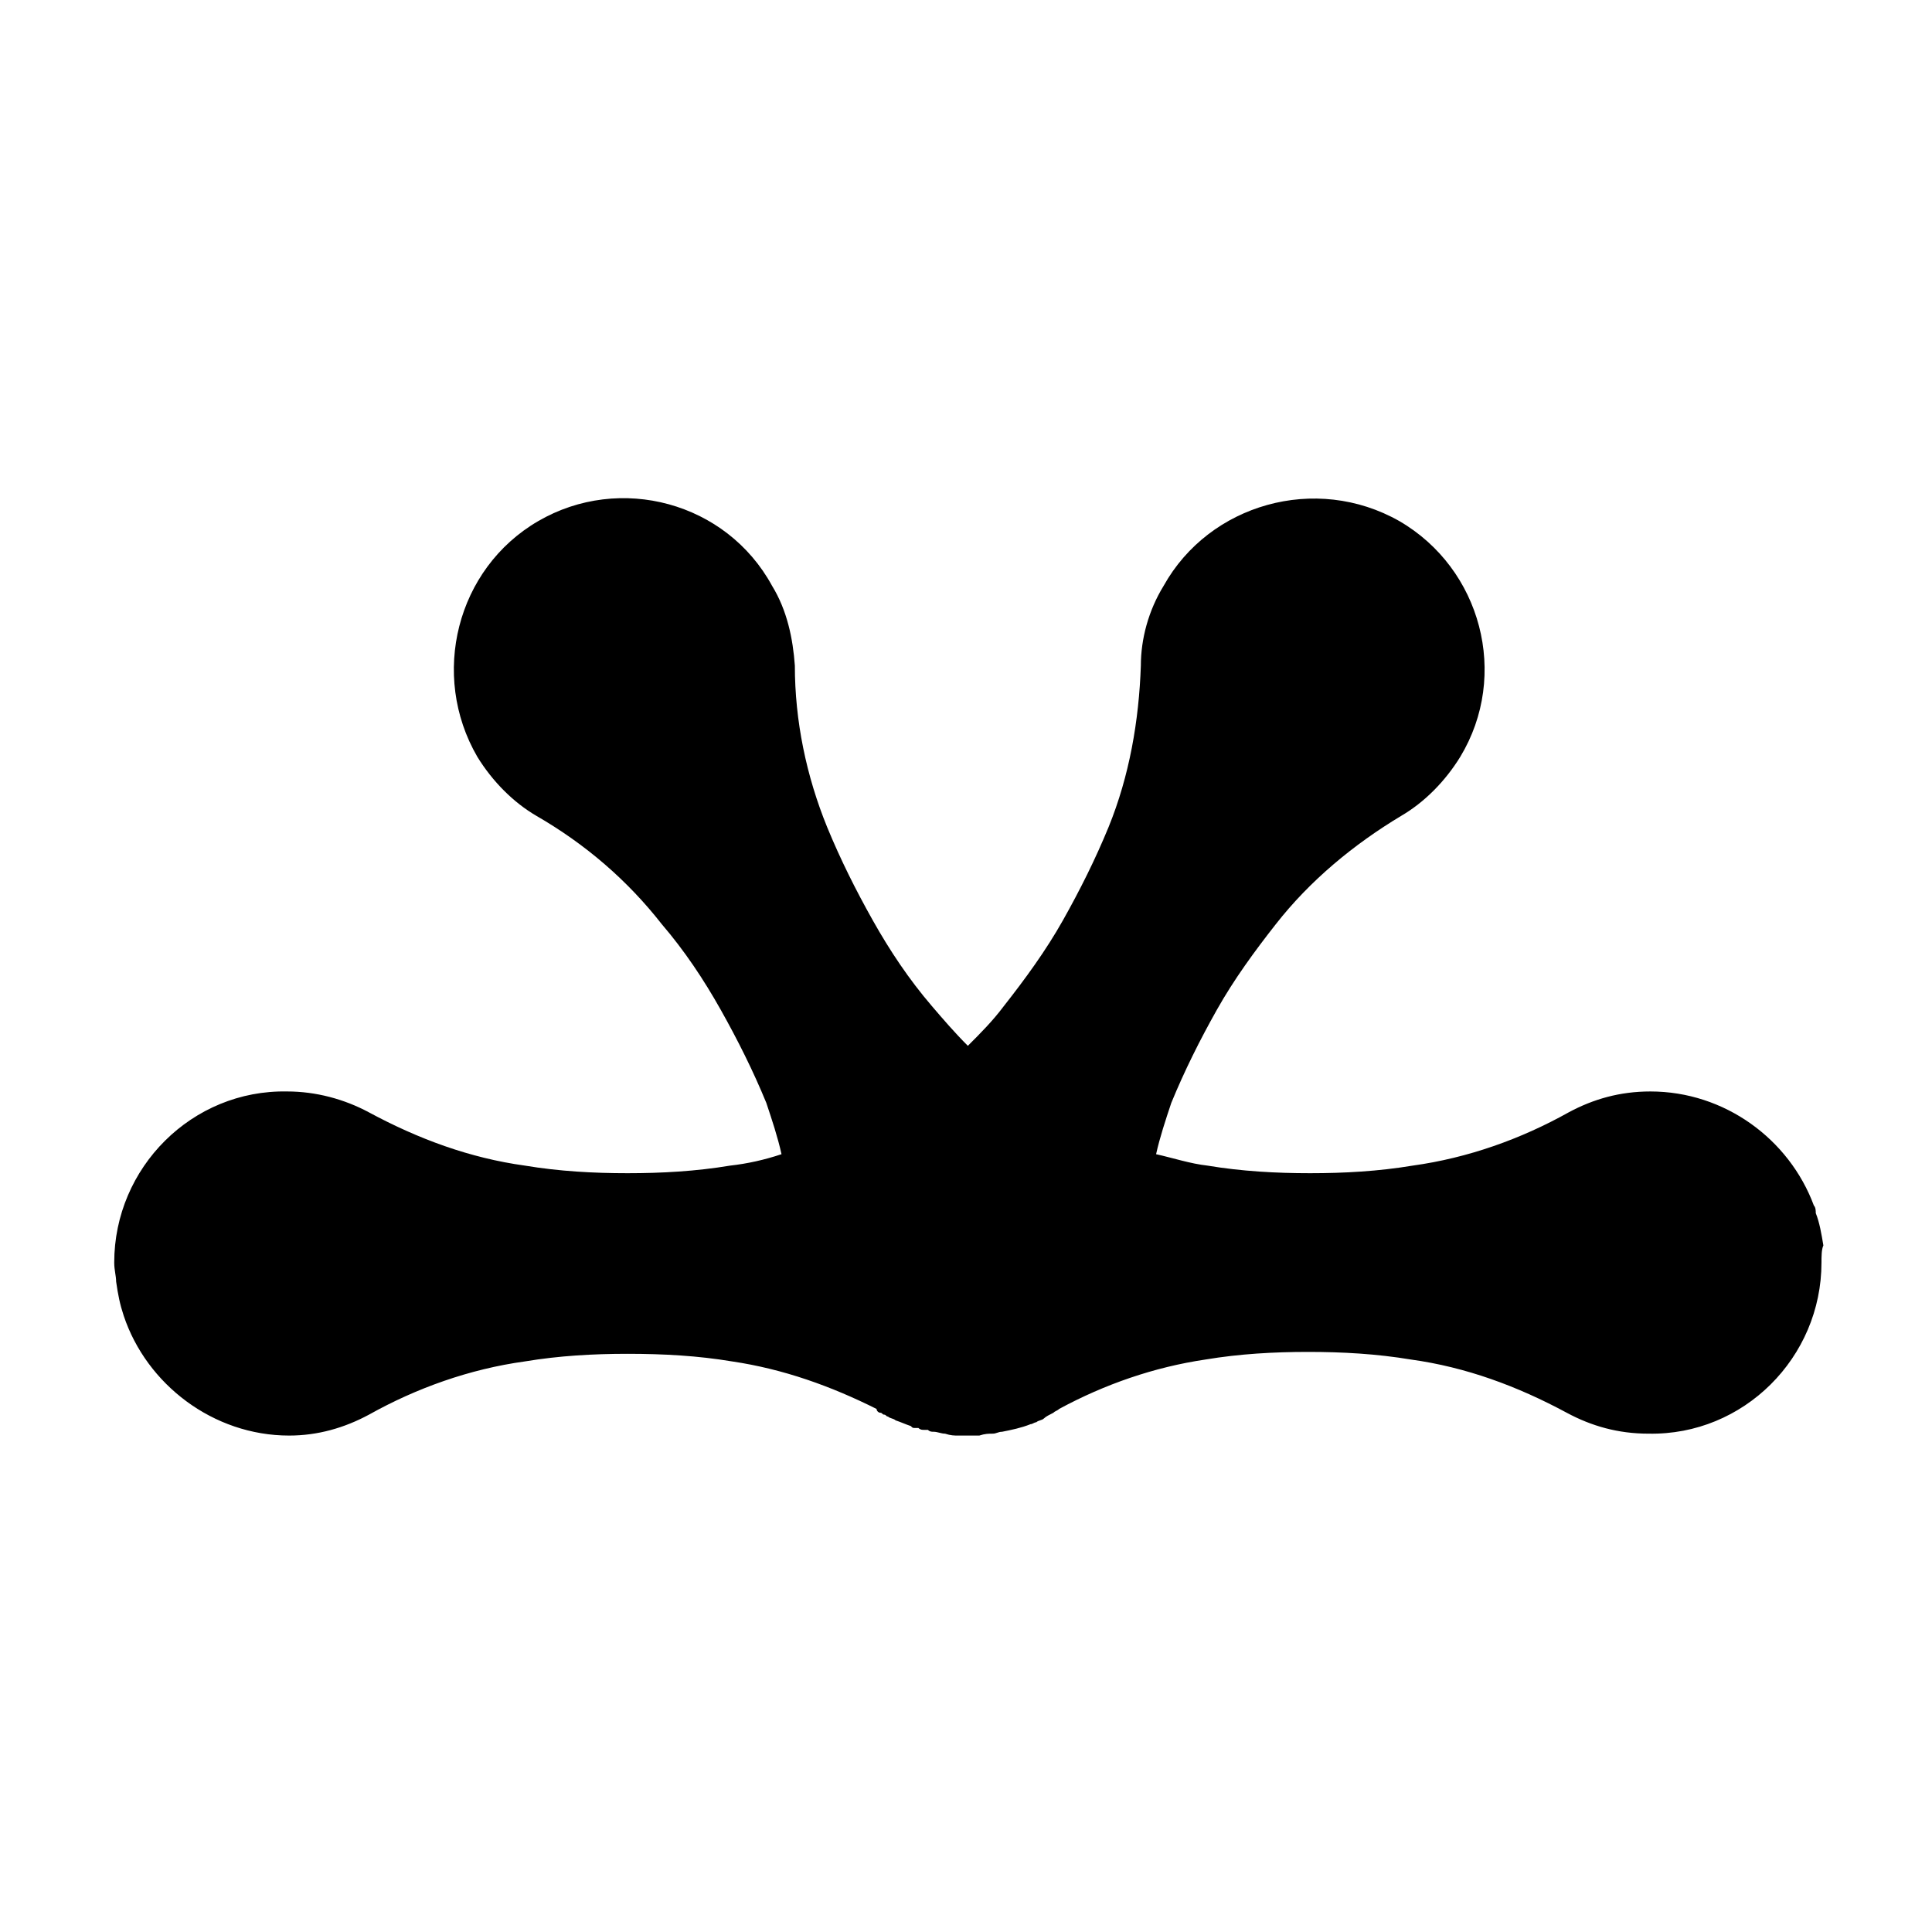
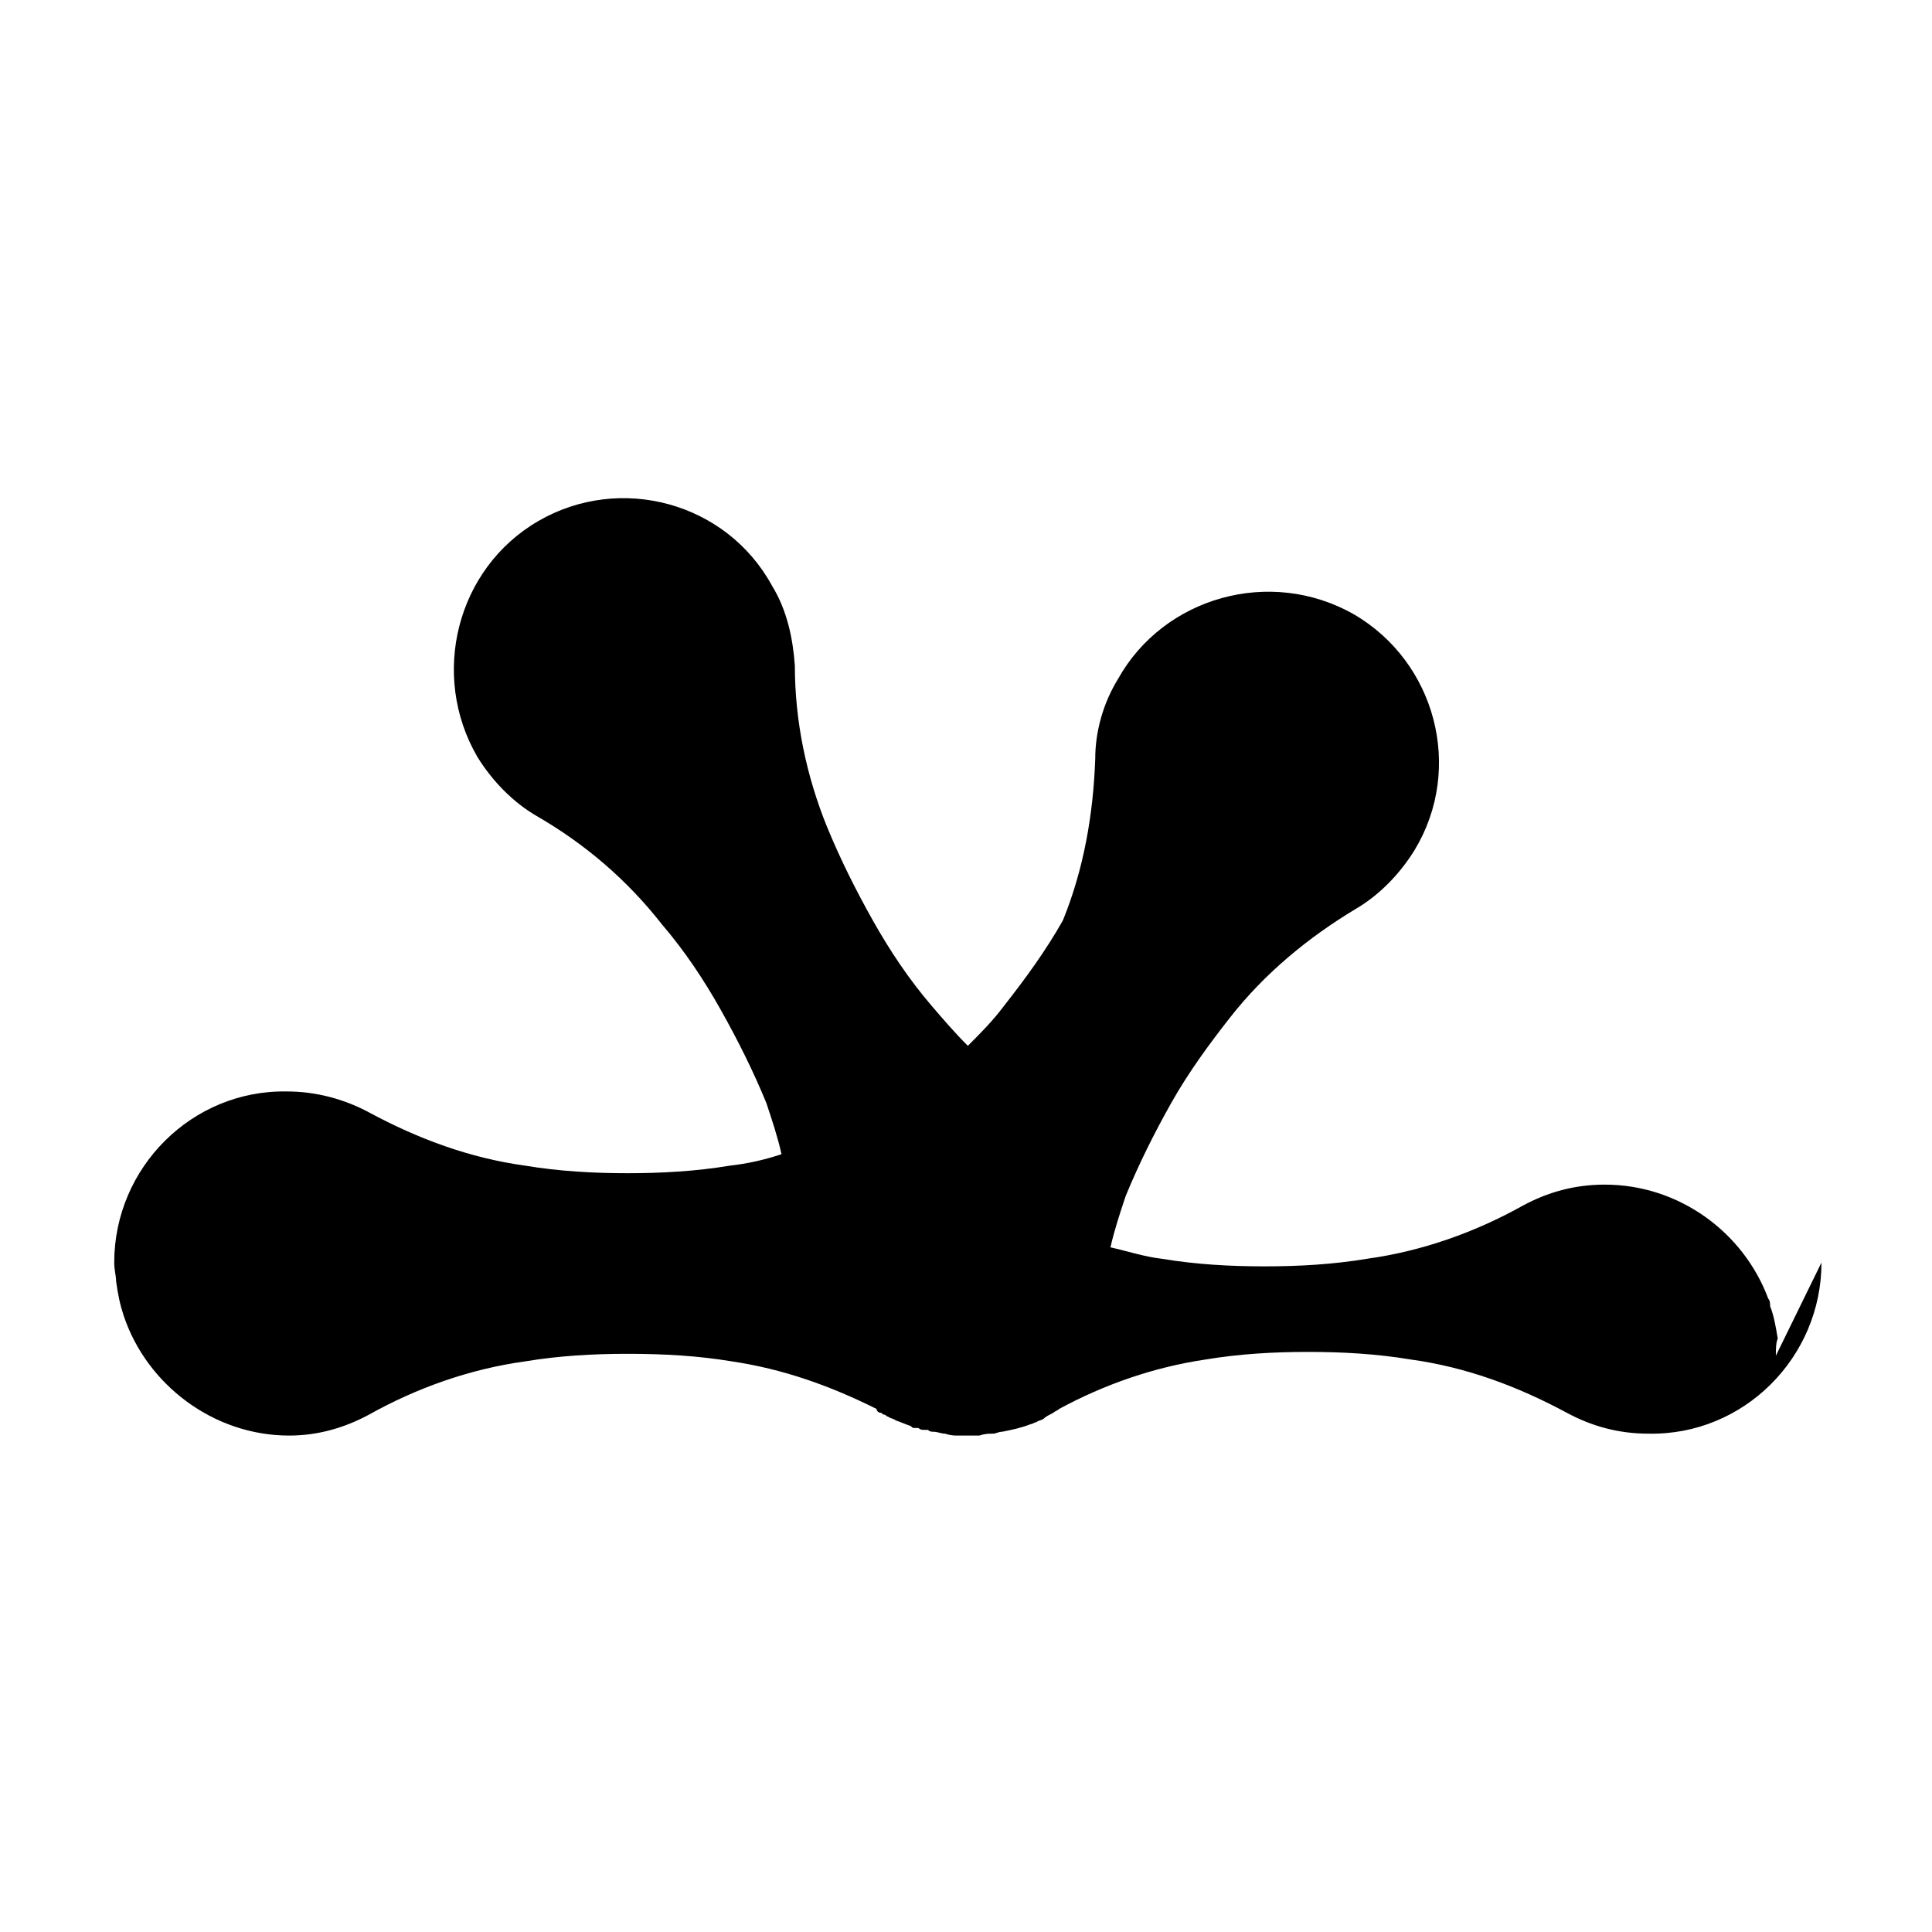
<svg xmlns="http://www.w3.org/2000/svg" fill="#000000" width="800px" height="800px" version="1.1" viewBox="144 144 512 512">
-   <path d="m626.71 478.59c0 25.191-20.656 45.848-45.848 45.344-8.062 0-15.113-2.016-21.664-5.543-13.098-7.055-26.703-12.09-41.312-14.105-9.07-1.512-18.137-2.016-27.207-2.016-9.07 0-18.137 0.504-27.207 2.016-13.602 2.016-26.703 6.551-38.793 13.098-0.504 0.504-1.008 0.504-1.512 1.008-1.008 0.504-2.016 1.008-2.519 1.512-0.504 0.504-1.512 0.504-2.016 1.008-0.504 0-1.008 0.504-1.512 0.504-2.519 1.008-5.039 1.512-7.559 2.016-1.008 0-1.512 0.504-2.519 0.504-1.008 0-2.016 0-3.527 0.504h-2.519-0.504-2.519c-1.008 0-2.016 0-3.527-0.504-1.008 0-2.016-0.504-3.023-0.504-0.504 0-1.008 0-1.512-0.504h-1.008c-0.504 0-1.008 0-1.512-0.504h-0.504-0.504c-0.504 0-0.504 0-1.008-0.504-1.512-0.504-2.519-1.008-4.031-1.512-0.504-0.504-1.512-0.504-2.016-1.008-0.504 0-0.504-0.504-1.008-0.504-0.504 0-0.504-0.504-1.008-0.504s-1.008-0.504-1.008-1.008c-12.09-6.047-24.688-10.578-38.289-12.594-9.07-1.512-18.137-2.016-27.711-2.016-9.07 0-18.137 0.504-27.207 2.016-14.609 2.016-28.719 7.055-41.312 14.105-6.551 3.527-13.602 5.543-21.16 5.543-20.152 0-37.785-13.602-43.832-31.738-1.008-3.023-1.512-5.543-2.016-9.07 0-1.512-0.504-3.023-0.504-5.039 0-25.191 20.656-45.848 45.848-45.344 7.559 0 15.113 2.016 21.664 5.543 13.098 7.055 26.703 12.09 41.312 14.105 9.07 1.512 18.137 2.016 27.207 2.016 9.07 0 18.137-0.504 27.207-2.016 4.535-0.504 9.07-1.512 13.602-3.023-1.008-4.535-2.519-9.07-4.031-13.602-3.527-8.566-7.559-16.625-12.09-24.688-4.535-8.062-9.574-15.617-15.617-22.672-9.07-11.586-20.152-21.16-33.25-28.719-6.047-3.527-11.586-9.07-15.617-15.617-12.594-21.664-5.543-49.879 16.121-62.473 21.664-12.594 49.879-5.039 61.969 17.129 4.031 6.551 5.543 14.105 6.047 21.16 0 14.609 3.023 29.223 8.566 42.824 3.527 8.566 7.559 16.625 12.09 24.688 4.535 8.062 9.574 15.617 15.617 22.672 3.023 3.527 6.047 7.055 9.574 10.578 3.527-3.527 6.551-6.551 9.574-10.578 5.543-7.055 11.082-14.609 15.617-22.672s8.566-16.121 12.09-24.688c5.543-13.602 8.062-28.215 8.566-42.824 0-7.055 2.016-14.609 6.047-21.16 12.09-21.664 40.305-29.727 62.473-17.129 21.664 12.594 29.223 40.809 16.121 62.473-4.031 6.551-9.574 12.09-15.617 15.617-12.594 7.559-24.184 17.129-33.25 28.719-5.543 7.055-11.082 14.609-15.617 22.672s-8.566 16.121-12.09 24.688c-1.512 4.535-3.023 9.07-4.031 13.602 4.535 1.008 9.07 2.519 13.602 3.023 9.07 1.512 18.137 2.016 27.207 2.016 9.07 0 18.137-0.504 27.207-2.016 14.609-2.016 28.719-7.055 41.312-14.105 6.551-3.527 13.602-5.543 21.664-5.543 19.648 0 36.777 12.594 43.328 30.23 0.504 0.504 0.504 1.512 0.504 2.016 1.008 2.519 1.512 5.543 2.016 8.566-0.504 1.004-0.504 3.019-0.504 4.531z" />
+   <path d="m626.71 478.59c0 25.191-20.656 45.848-45.848 45.344-8.062 0-15.113-2.016-21.664-5.543-13.098-7.055-26.703-12.09-41.312-14.105-9.07-1.512-18.137-2.016-27.207-2.016-9.07 0-18.137 0.504-27.207 2.016-13.602 2.016-26.703 6.551-38.793 13.098-0.504 0.504-1.008 0.504-1.512 1.008-1.008 0.504-2.016 1.008-2.519 1.512-0.504 0.504-1.512 0.504-2.016 1.008-0.504 0-1.008 0.504-1.512 0.504-2.519 1.008-5.039 1.512-7.559 2.016-1.008 0-1.512 0.504-2.519 0.504-1.008 0-2.016 0-3.527 0.504h-2.519-0.504-2.519c-1.008 0-2.016 0-3.527-0.504-1.008 0-2.016-0.504-3.023-0.504-0.504 0-1.008 0-1.512-0.504h-1.008c-0.504 0-1.008 0-1.512-0.504h-0.504-0.504c-0.504 0-0.504 0-1.008-0.504-1.512-0.504-2.519-1.008-4.031-1.512-0.504-0.504-1.512-0.504-2.016-1.008-0.504 0-0.504-0.504-1.008-0.504-0.504 0-0.504-0.504-1.008-0.504s-1.008-0.504-1.008-1.008c-12.09-6.047-24.688-10.578-38.289-12.594-9.07-1.512-18.137-2.016-27.711-2.016-9.07 0-18.137 0.504-27.207 2.016-14.609 2.016-28.719 7.055-41.312 14.105-6.551 3.527-13.602 5.543-21.16 5.543-20.152 0-37.785-13.602-43.832-31.738-1.008-3.023-1.512-5.543-2.016-9.07 0-1.512-0.504-3.023-0.504-5.039 0-25.191 20.656-45.848 45.848-45.344 7.559 0 15.113 2.016 21.664 5.543 13.098 7.055 26.703 12.09 41.312 14.105 9.07 1.512 18.137 2.016 27.207 2.016 9.07 0 18.137-0.504 27.207-2.016 4.535-0.504 9.07-1.512 13.602-3.023-1.008-4.535-2.519-9.07-4.031-13.602-3.527-8.566-7.559-16.625-12.09-24.688-4.535-8.062-9.574-15.617-15.617-22.672-9.07-11.586-20.152-21.16-33.25-28.719-6.047-3.527-11.586-9.07-15.617-15.617-12.594-21.664-5.543-49.879 16.121-62.473 21.664-12.594 49.879-5.039 61.969 17.129 4.031 6.551 5.543 14.105 6.047 21.16 0 14.609 3.023 29.223 8.566 42.824 3.527 8.566 7.559 16.625 12.09 24.688 4.535 8.062 9.574 15.617 15.617 22.672 3.023 3.527 6.047 7.055 9.574 10.578 3.527-3.527 6.551-6.551 9.574-10.578 5.543-7.055 11.082-14.609 15.617-22.672c5.543-13.602 8.062-28.215 8.566-42.824 0-7.055 2.016-14.609 6.047-21.16 12.09-21.664 40.305-29.727 62.473-17.129 21.664 12.594 29.223 40.809 16.121 62.473-4.031 6.551-9.574 12.09-15.617 15.617-12.594 7.559-24.184 17.129-33.25 28.719-5.543 7.055-11.082 14.609-15.617 22.672s-8.566 16.121-12.09 24.688c-1.512 4.535-3.023 9.07-4.031 13.602 4.535 1.008 9.07 2.519 13.602 3.023 9.07 1.512 18.137 2.016 27.207 2.016 9.07 0 18.137-0.504 27.207-2.016 14.609-2.016 28.719-7.055 41.312-14.105 6.551-3.527 13.602-5.543 21.664-5.543 19.648 0 36.777 12.594 43.328 30.23 0.504 0.504 0.504 1.512 0.504 2.016 1.008 2.519 1.512 5.543 2.016 8.566-0.504 1.004-0.504 3.019-0.504 4.531z" />
</svg>